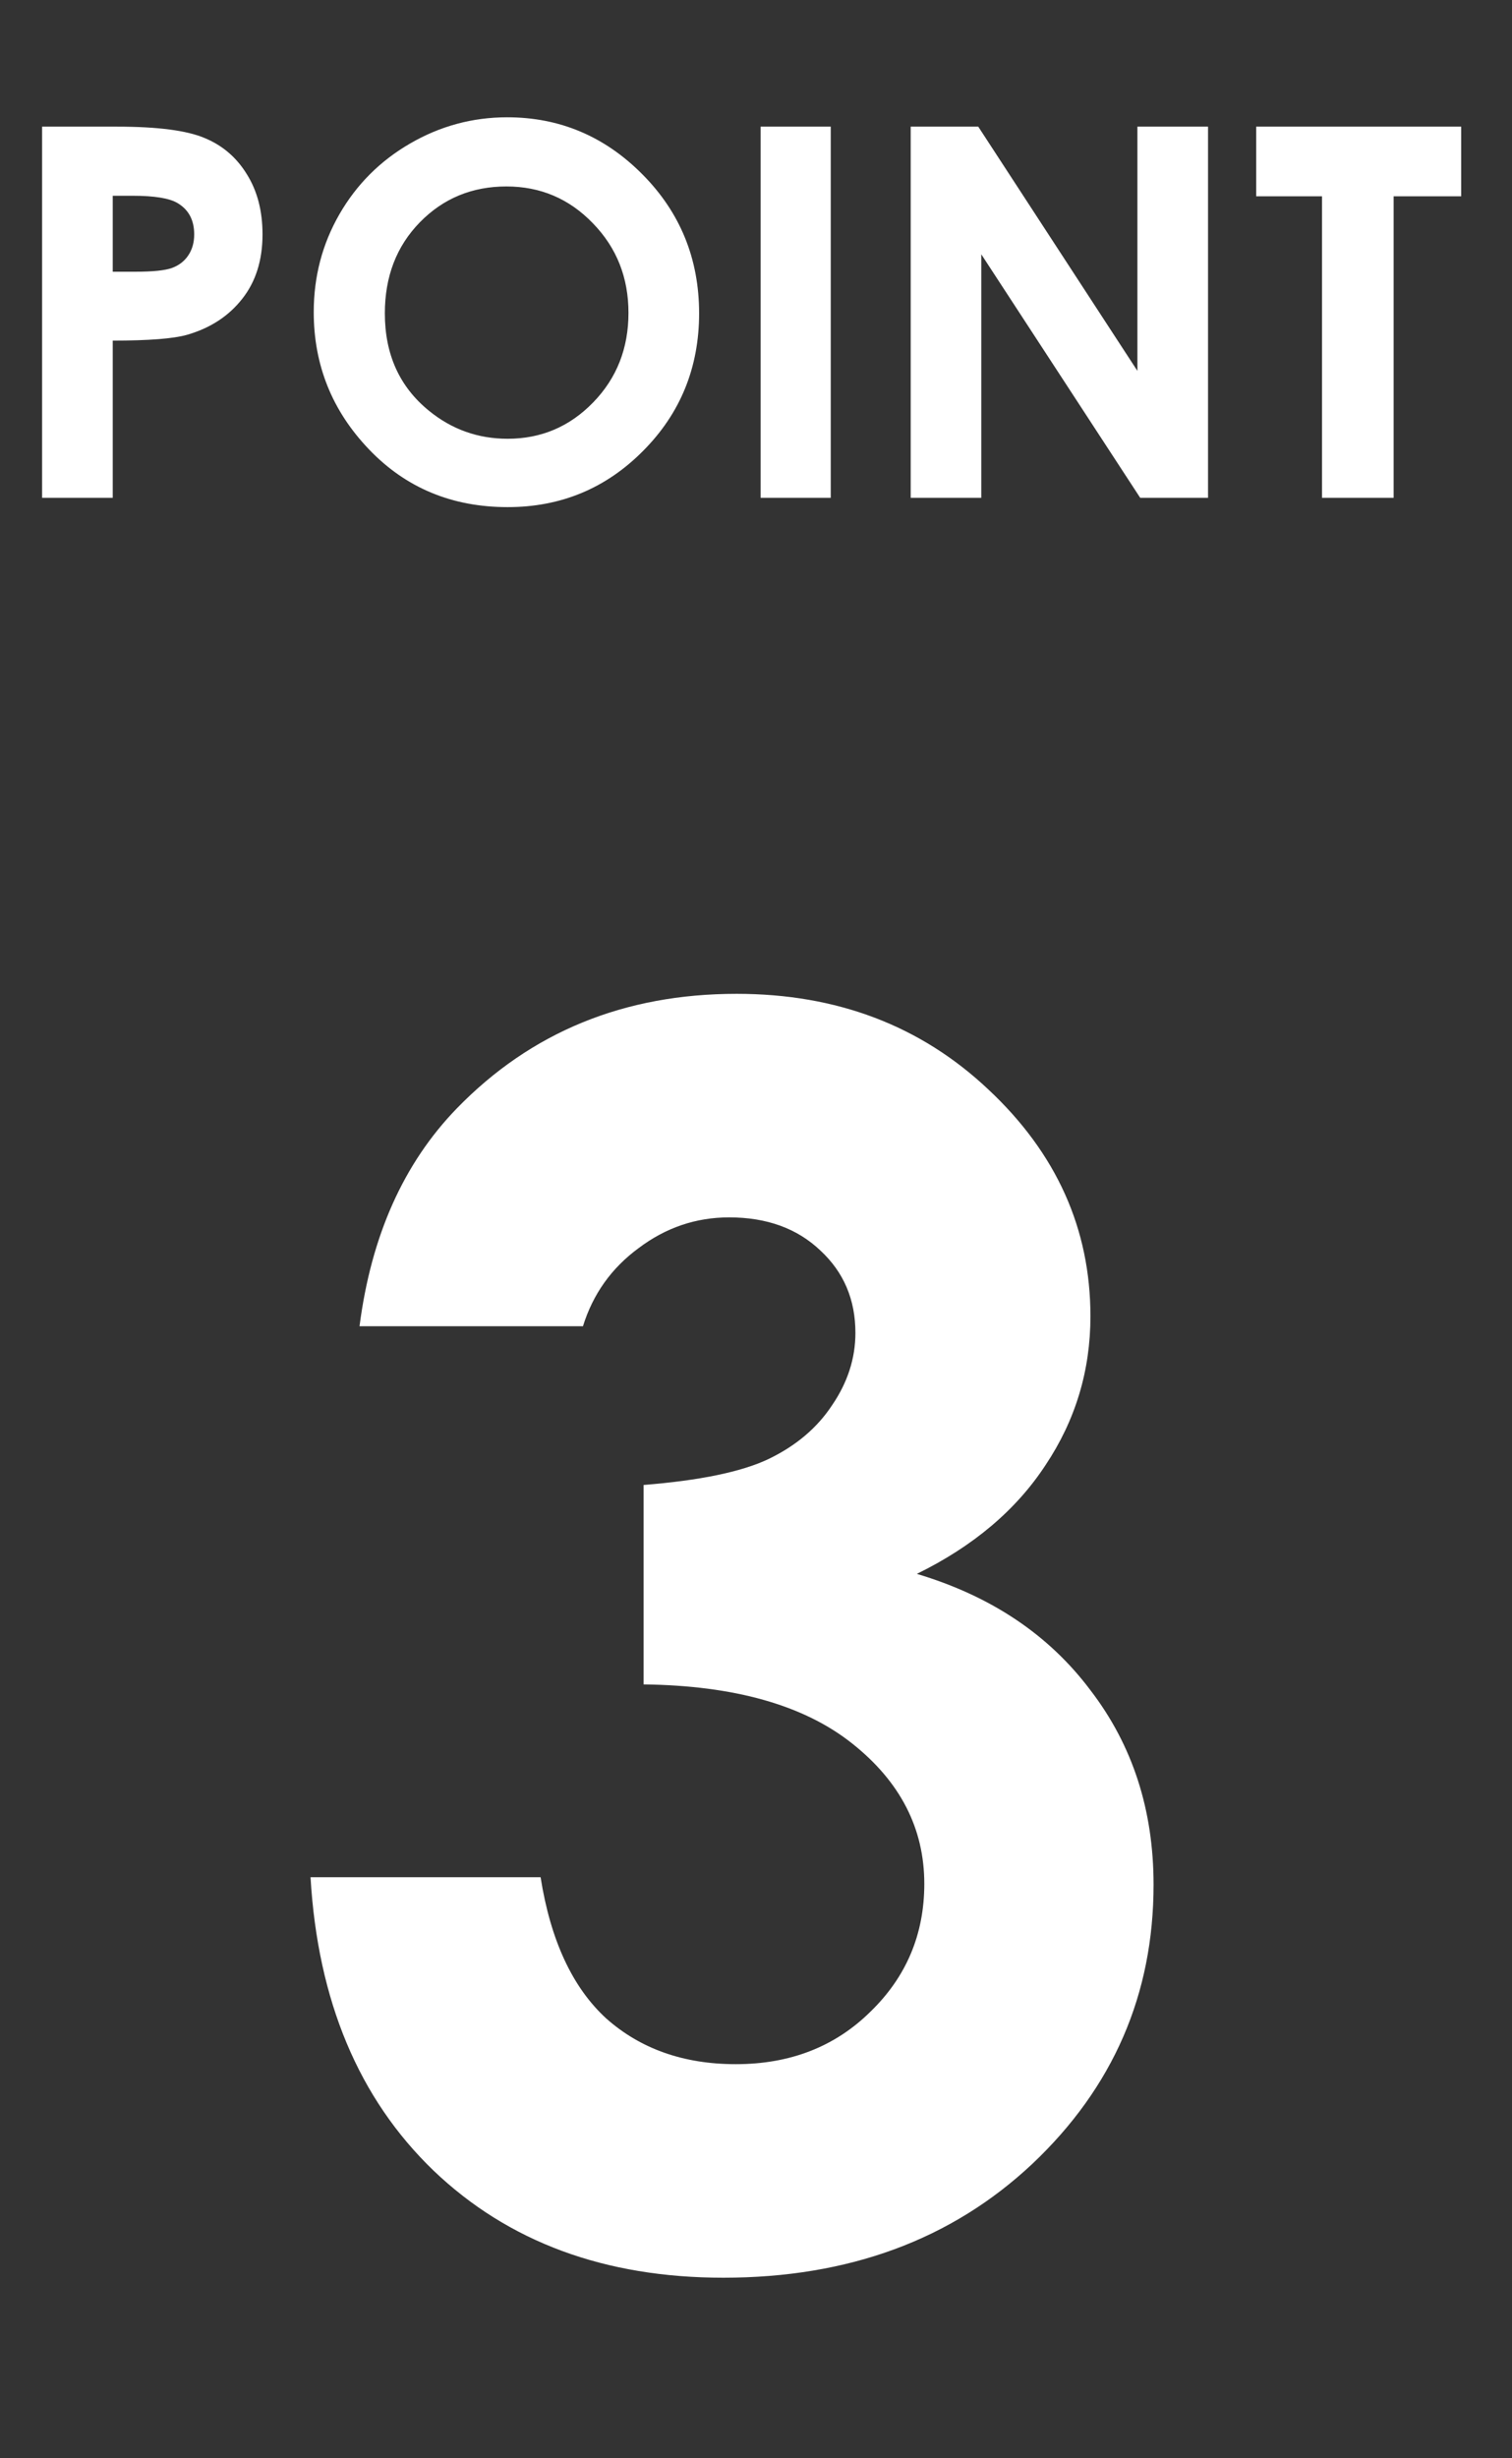
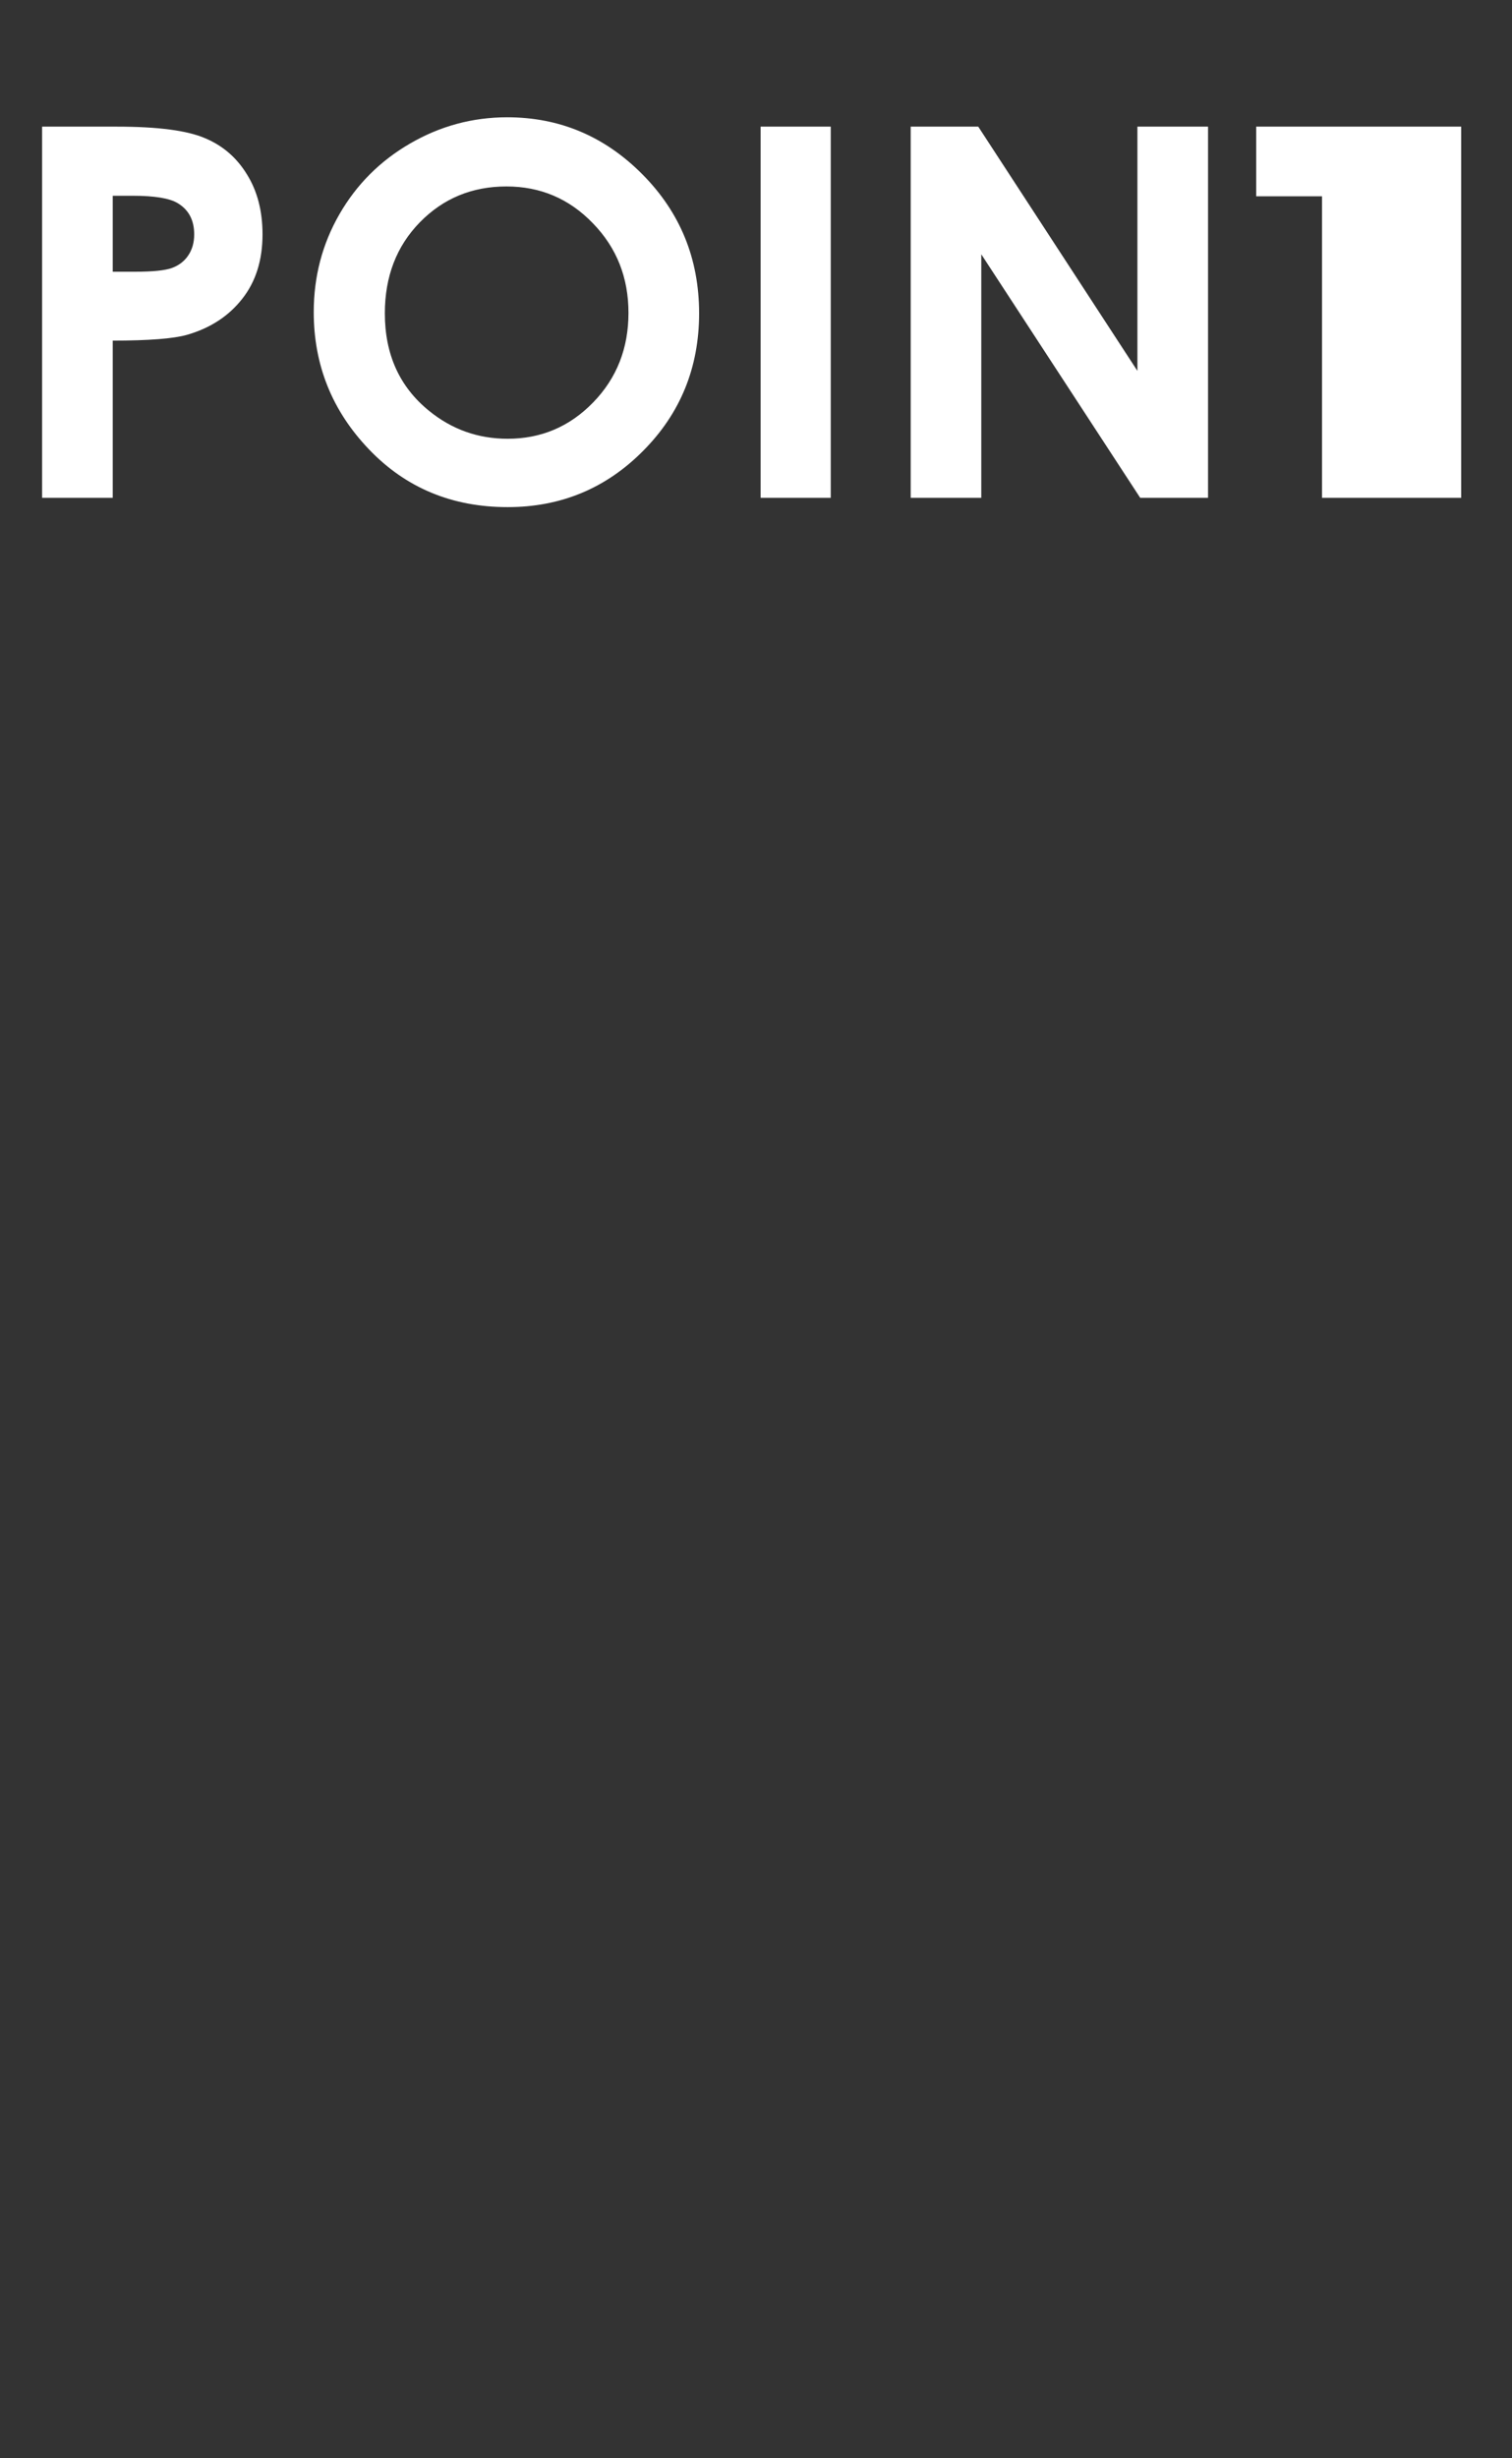
<svg xmlns="http://www.w3.org/2000/svg" width="32" height="52" viewBox="0 0 32 52" fill="none">
  <rect x="0" y="0" width="32" height="52" fill="#333333" stroke="none" />
-   <path d="M0.891 2.679L2.477 2.679C3.334 2.679 3.952 2.759 4.329 2.919C4.709 3.075 5.008 3.332 5.225 3.687C5.446 4.04 5.556 4.463 5.556 4.958C5.556 5.506 5.412 5.961 5.124 6.324C4.839 6.687 4.451 6.94 3.96 7.082C3.672 7.164 3.147 7.205 2.386 7.205L2.386 10.53H0.891L0.891 2.679ZM2.386 5.748L2.861 5.748C3.235 5.748 3.494 5.721 3.64 5.668C3.786 5.614 3.9 5.527 3.982 5.406C4.067 5.282 4.11 5.132 4.11 4.958C4.11 4.655 3.992 4.435 3.758 4.296C3.587 4.193 3.27 4.141 2.808 4.141H2.386L2.386 5.748ZM10.734 2.481C11.844 2.481 12.797 2.883 13.595 3.687C14.395 4.492 14.796 5.472 14.796 6.628C14.796 7.774 14.4 8.744 13.611 9.537C12.824 10.331 11.869 10.727 10.744 10.727C9.567 10.727 8.588 10.32 7.809 9.505C7.029 8.69 6.64 7.723 6.64 6.602C6.64 5.851 6.821 5.161 7.184 4.531C7.547 3.901 8.045 3.403 8.679 3.036C9.316 2.666 10.001 2.481 10.734 2.481ZM10.718 3.944C9.992 3.944 9.382 4.196 8.887 4.701C8.392 5.207 8.145 5.849 8.145 6.628C8.145 7.497 8.456 8.183 9.079 8.689C9.563 9.084 10.118 9.281 10.744 9.281C11.453 9.281 12.056 9.025 12.554 8.512C13.052 8 13.301 7.368 13.301 6.618C13.301 5.87 13.05 5.239 12.548 4.723C12.047 4.203 11.437 3.944 10.718 3.944ZM16.098 2.679H17.582V10.53L16.098 10.53V2.679ZM19.274 2.679H20.704L24.072 7.845V2.679H25.567V10.53H24.131L20.768 5.379V10.53H19.274V2.679ZM26.586 2.679L30.925 2.679V4.152H29.495V10.53H27.979V4.152H26.586V2.679Z" fill="white" />
-   <path d="M12.338 28.053H7.609C7.855 26.143 8.541 24.608 9.666 23.448C11.236 21.831 13.211 21.022 15.59 21.022C17.711 21.022 19.486 21.696 20.916 23.044C22.357 24.391 23.078 25.991 23.078 27.843C23.078 28.991 22.762 30.04 22.129 30.989C21.508 31.938 20.6 32.706 19.404 33.292C20.975 33.761 22.199 34.581 23.078 35.753C23.969 36.913 24.414 38.284 24.414 39.866C24.414 42.186 23.559 44.155 21.848 45.772C20.137 47.378 17.957 48.18 15.309 48.18C12.801 48.18 10.756 47.425 9.174 45.913C7.592 44.389 6.725 42.321 6.572 39.708H11.441C11.652 41.044 12.115 42.04 12.83 42.696C13.557 43.341 14.471 43.663 15.572 43.663C16.721 43.663 17.67 43.294 18.42 42.555C19.182 41.817 19.562 40.915 19.562 39.848C19.562 38.676 19.053 37.686 18.033 36.878C17.014 36.069 15.543 35.653 13.621 35.63L13.621 31.411C14.805 31.317 15.684 31.136 16.258 30.866C16.844 30.585 17.295 30.204 17.611 29.723C17.939 29.243 18.104 28.733 18.104 28.194C18.104 27.491 17.857 26.911 17.365 26.454C16.873 25.985 16.229 25.751 15.432 25.751C14.729 25.751 14.09 25.968 13.516 26.401C12.941 26.823 12.549 27.374 12.338 28.053Z" fill="white" />
+   <path d="M0.891 2.679L2.477 2.679C3.334 2.679 3.952 2.759 4.329 2.919C4.709 3.075 5.008 3.332 5.225 3.687C5.446 4.04 5.556 4.463 5.556 4.958C5.556 5.506 5.412 5.961 5.124 6.324C4.839 6.687 4.451 6.94 3.96 7.082C3.672 7.164 3.147 7.205 2.386 7.205L2.386 10.53H0.891L0.891 2.679ZM2.386 5.748L2.861 5.748C3.235 5.748 3.494 5.721 3.64 5.668C3.786 5.614 3.9 5.527 3.982 5.406C4.067 5.282 4.11 5.132 4.11 4.958C4.11 4.655 3.992 4.435 3.758 4.296C3.587 4.193 3.27 4.141 2.808 4.141H2.386L2.386 5.748ZM10.734 2.481C11.844 2.481 12.797 2.883 13.595 3.687C14.395 4.492 14.796 5.472 14.796 6.628C14.796 7.774 14.4 8.744 13.611 9.537C12.824 10.331 11.869 10.727 10.744 10.727C9.567 10.727 8.588 10.32 7.809 9.505C7.029 8.69 6.64 7.723 6.64 6.602C6.64 5.851 6.821 5.161 7.184 4.531C7.547 3.901 8.045 3.403 8.679 3.036C9.316 2.666 10.001 2.481 10.734 2.481ZM10.718 3.944C9.992 3.944 9.382 4.196 8.887 4.701C8.392 5.207 8.145 5.849 8.145 6.628C8.145 7.497 8.456 8.183 9.079 8.689C9.563 9.084 10.118 9.281 10.744 9.281C11.453 9.281 12.056 9.025 12.554 8.512C13.052 8 13.301 7.368 13.301 6.618C13.301 5.87 13.05 5.239 12.548 4.723C12.047 4.203 11.437 3.944 10.718 3.944ZM16.098 2.679H17.582V10.53L16.098 10.53V2.679ZM19.274 2.679H20.704L24.072 7.845V2.679H25.567V10.53H24.131L20.768 5.379V10.53H19.274V2.679ZM26.586 2.679L30.925 2.679V4.152V10.53H27.979V4.152H26.586V2.679Z" fill="white" />
</svg>